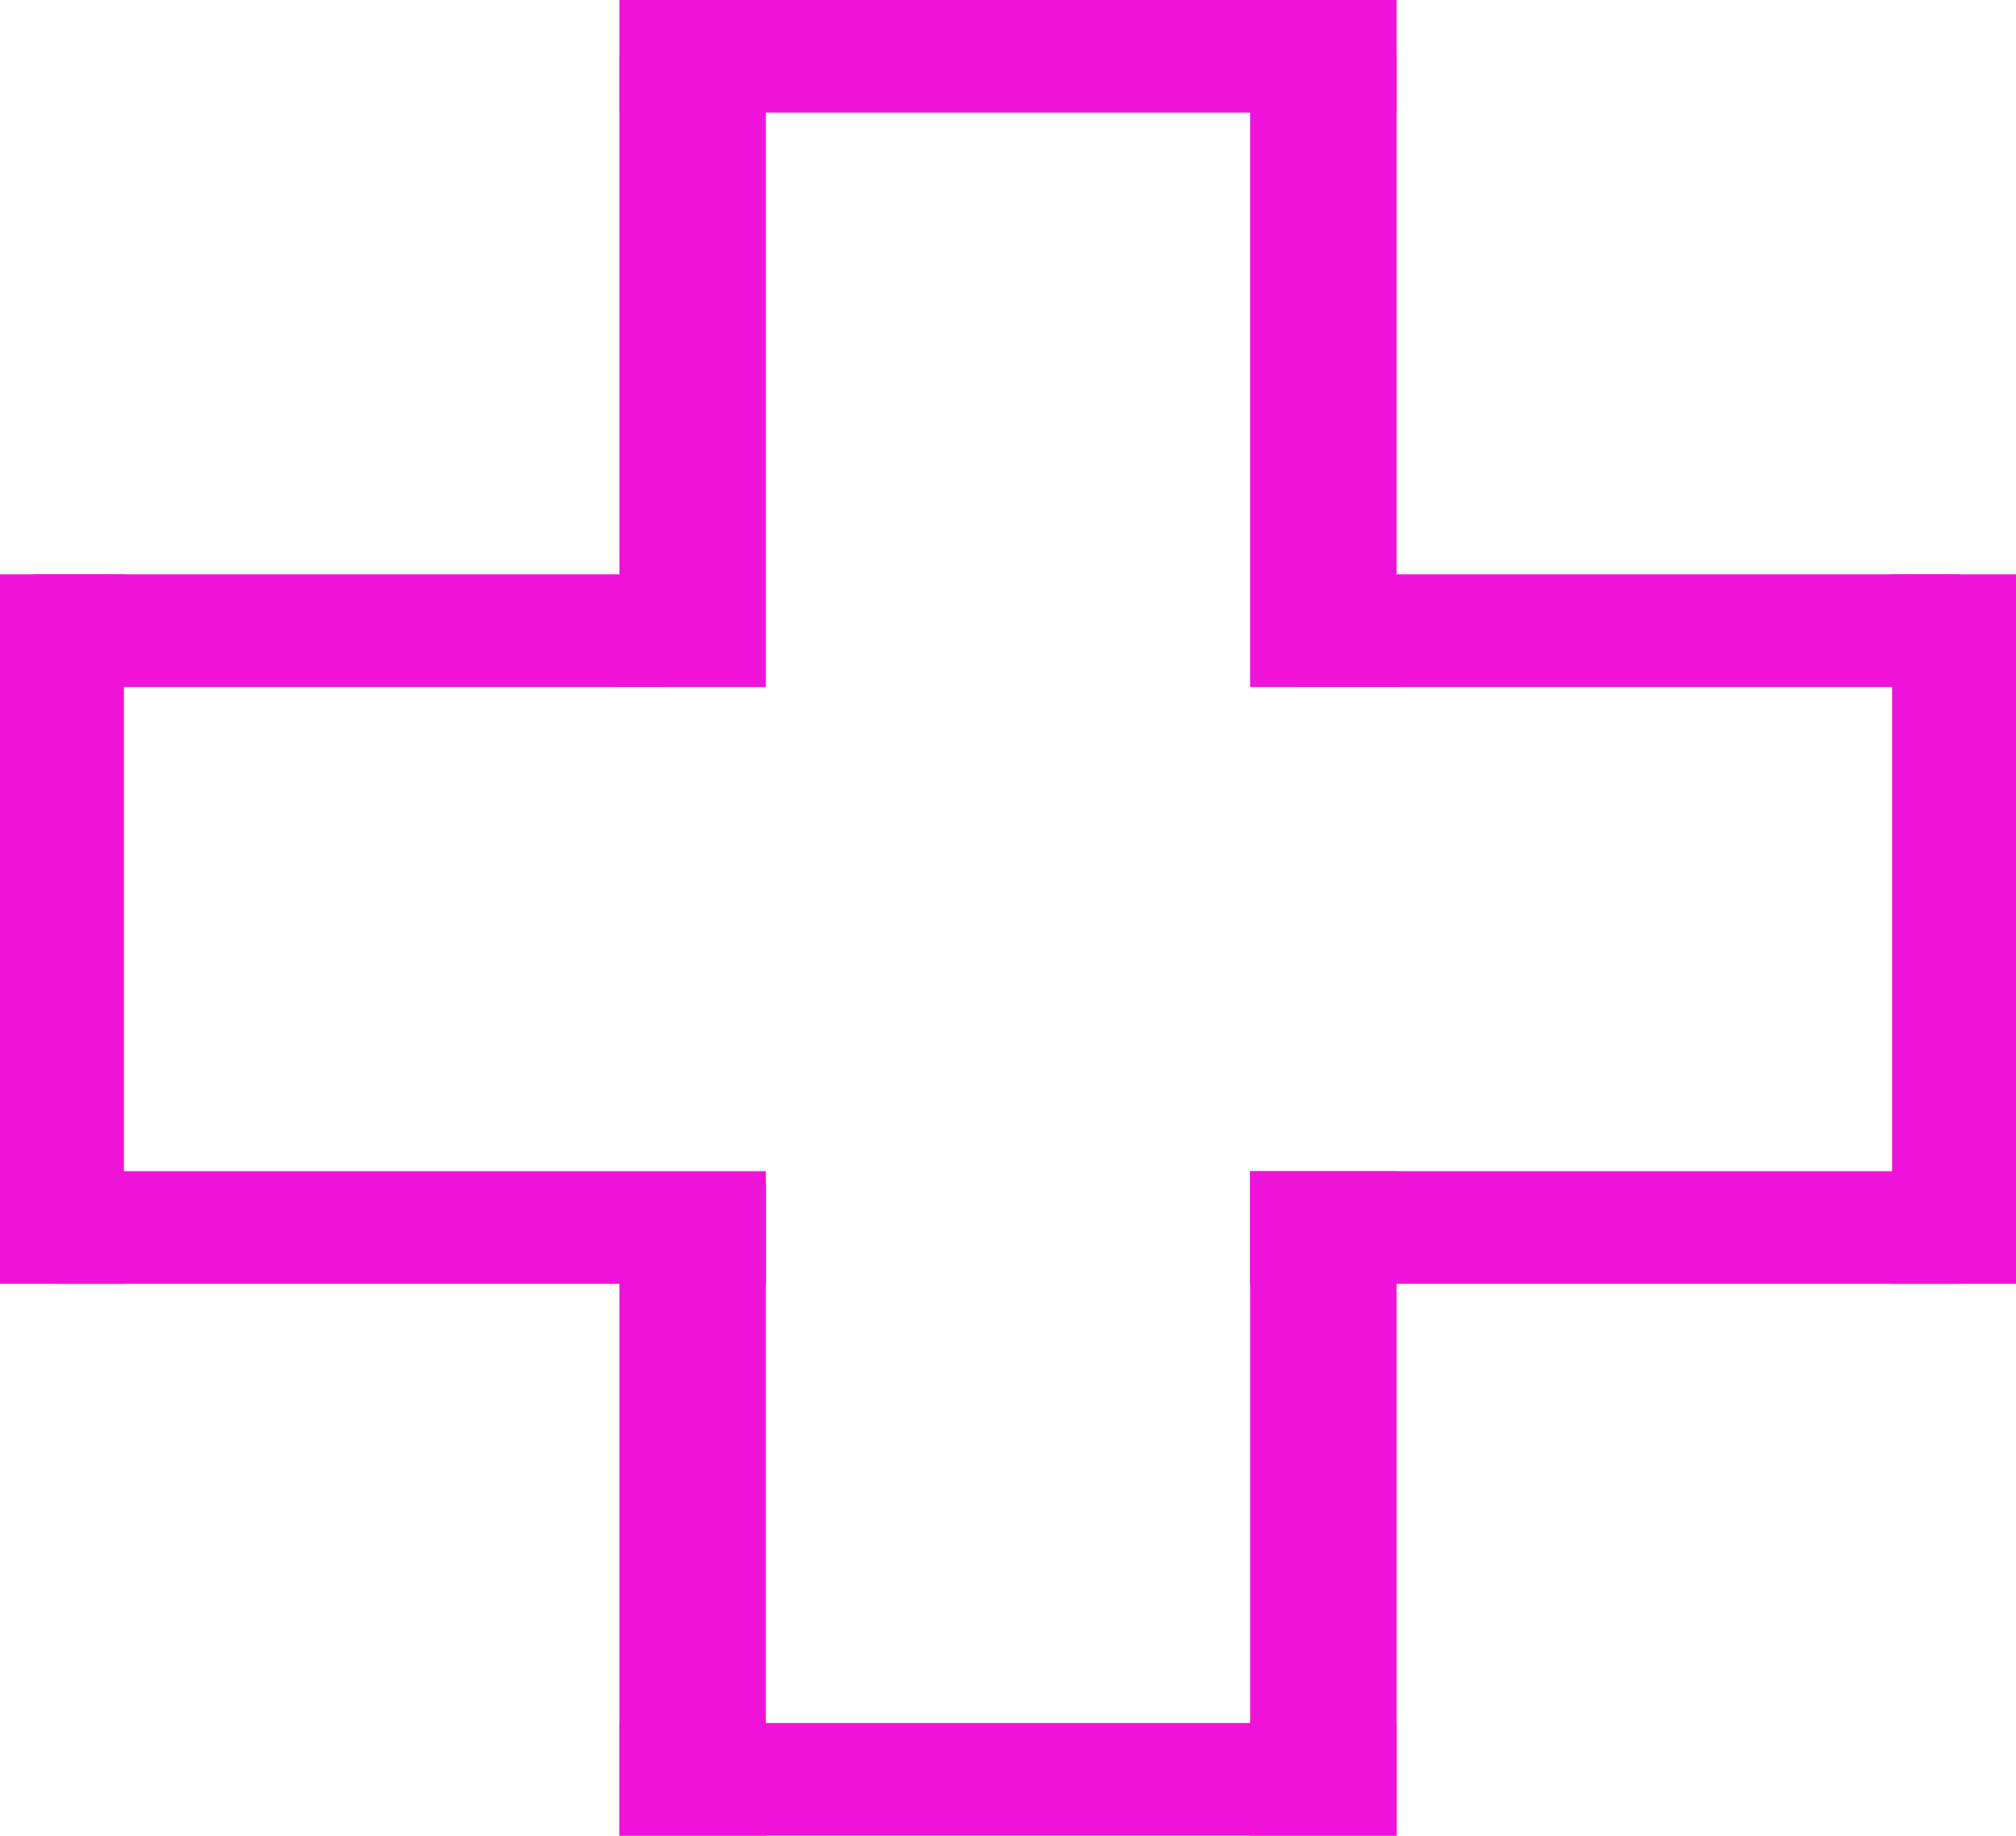
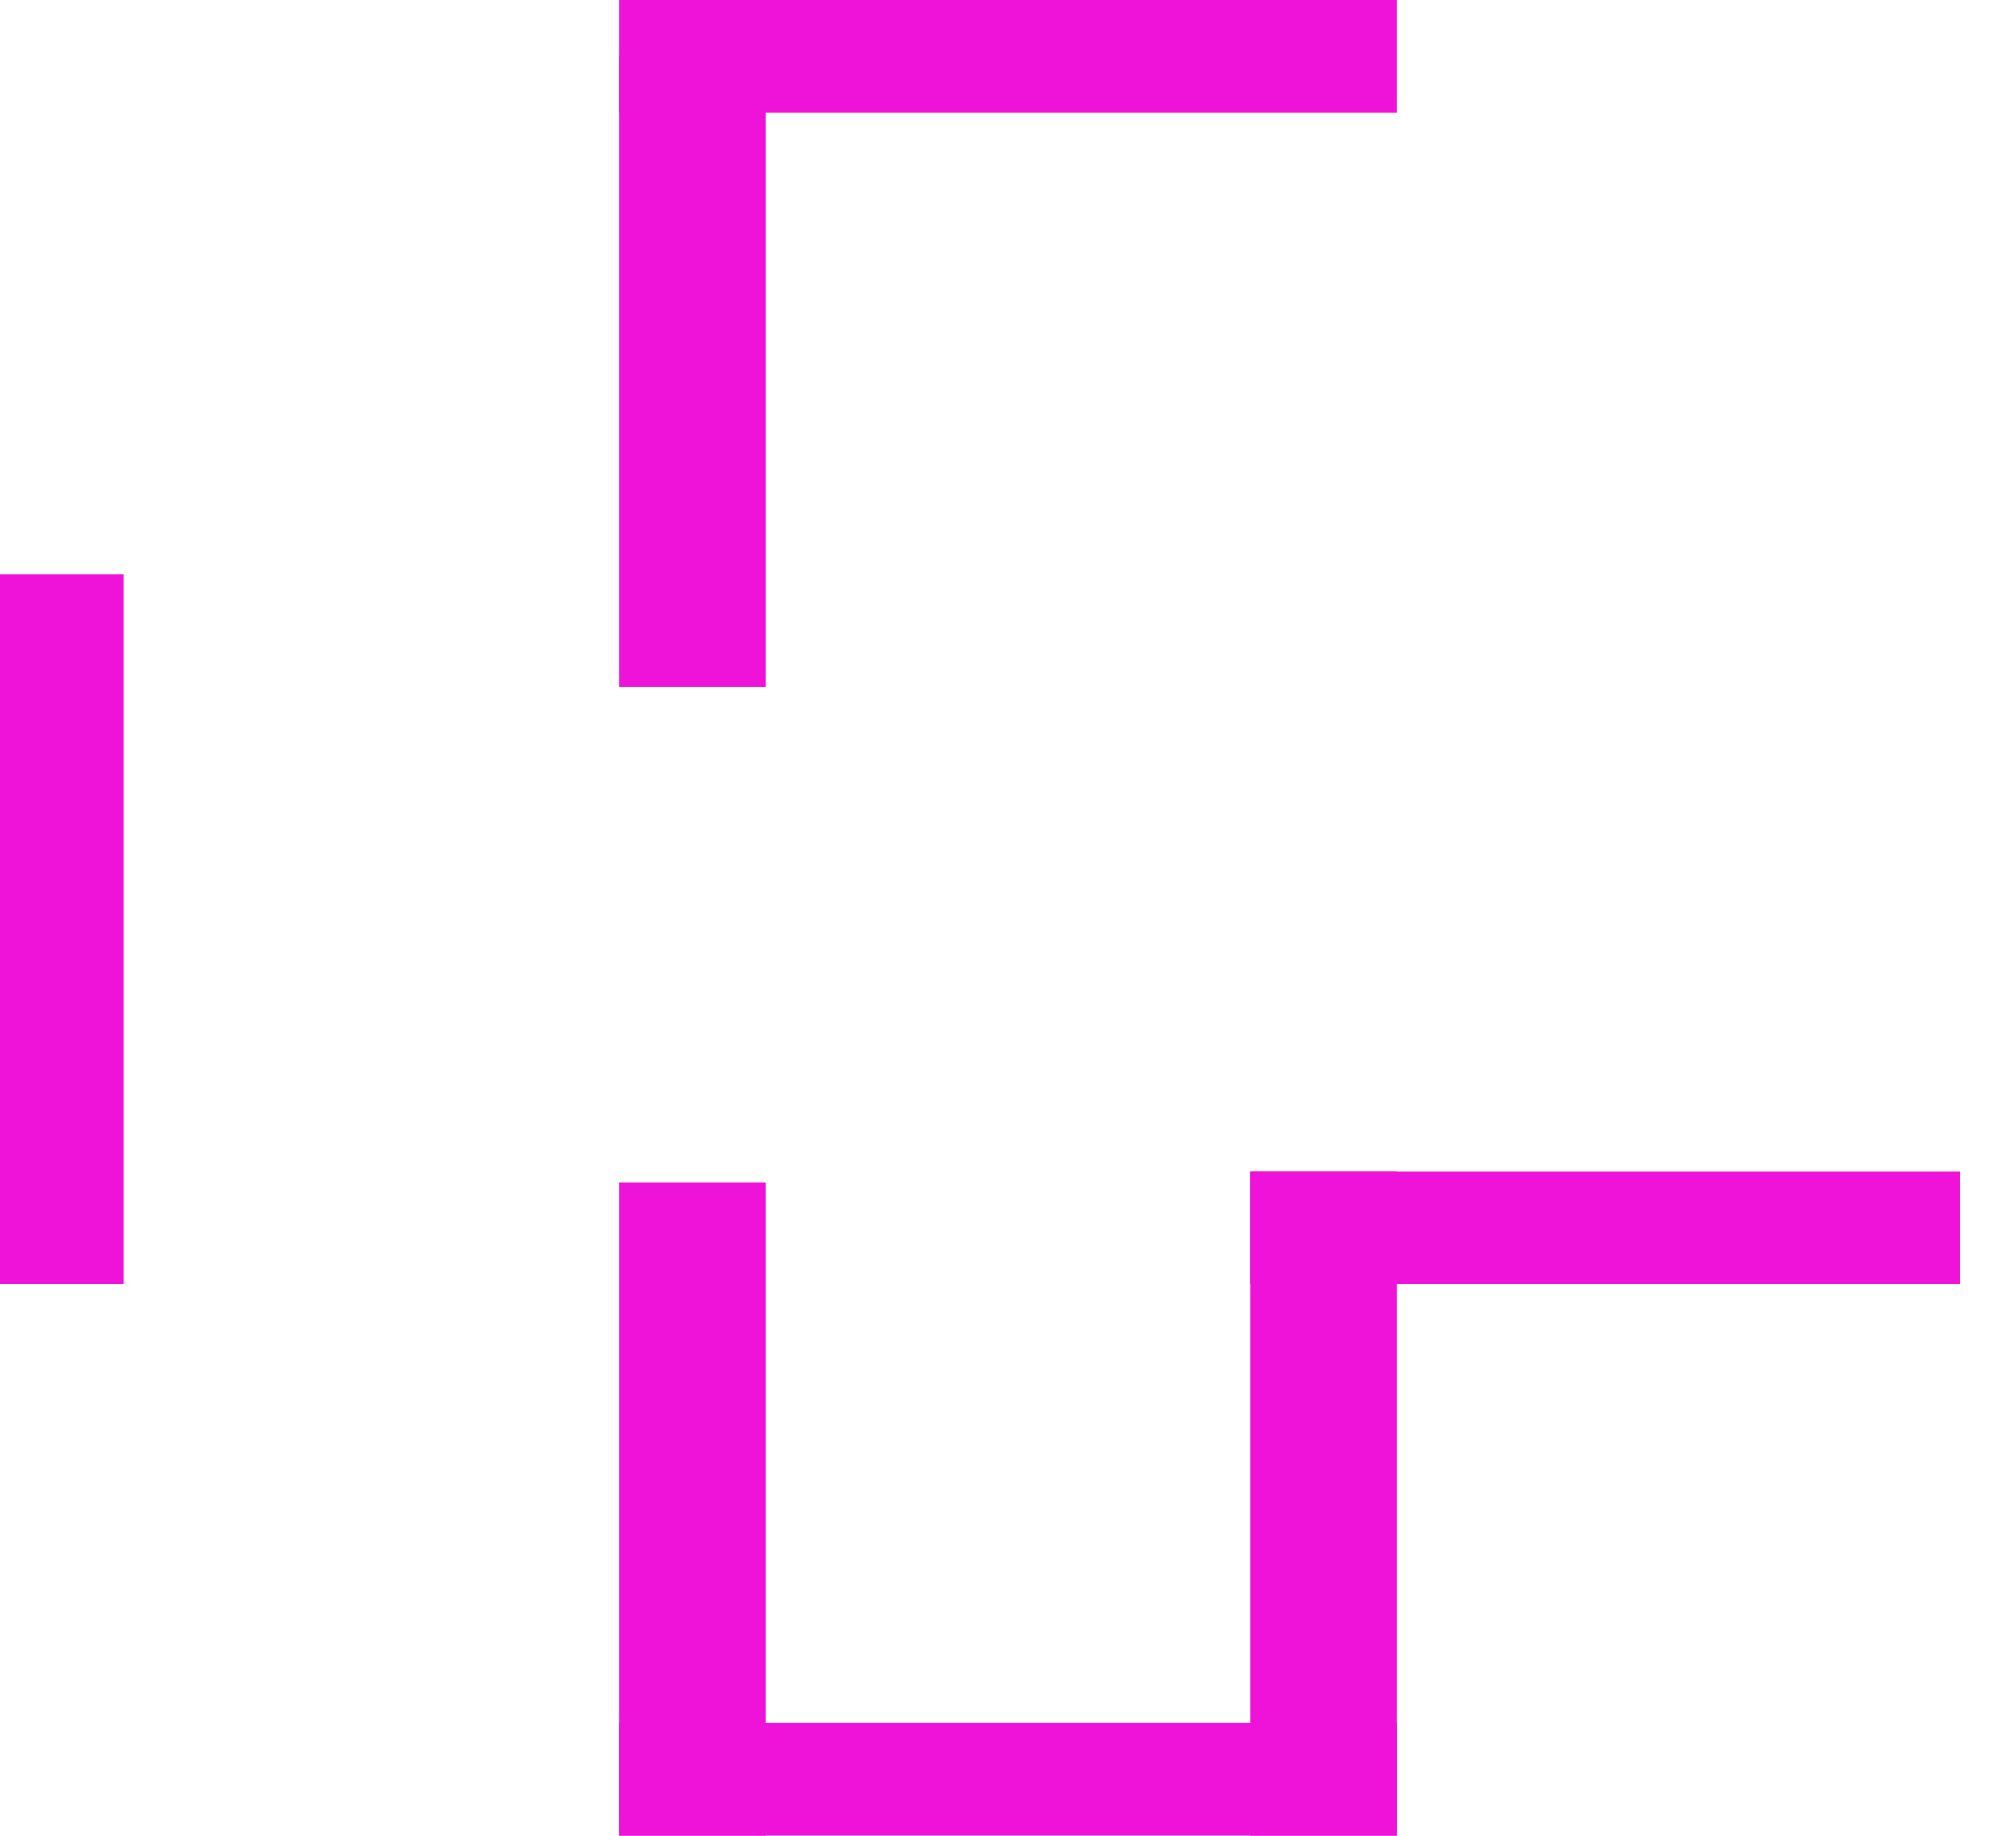
<svg xmlns="http://www.w3.org/2000/svg" width="179" height="163" viewBox="0 0 179 163" fill="none">
-   <rect x="3" y="51" width="56" height="10" fill="#EF12D9" />
  <rect x="55" y="153" width="69" height="10" fill="#EF12D9" />
  <rect x="55" width="69" height="10" fill="#EF12D9" />
  <rect y="114" width="63" height="11" transform="rotate(-90 0 114)" fill="#EF12D9" />
-   <rect x="168" y="114" width="63" height="11" transform="rotate(-90 168 114)" fill="#EF12D9" />
-   <rect x="115" y="51" width="59" height="10" fill="#EF12D9" />
-   <rect x="5" y="104" width="63" height="10" fill="#EF12D9" />
  <rect x="111" y="104" width="63" height="10" fill="#EF12D9" />
  <rect width="56" height="13" transform="matrix(0 -1 -1 0 68 61)" fill="#EF12D9" />
  <rect width="58" height="13" transform="matrix(0 -1 -1 0 68 163)" fill="#EF12D9" />
-   <rect width="56" height="13" transform="matrix(0 -1 -1 0 124 61)" fill="#EF12D9" />
  <rect width="59" height="13" transform="matrix(0 -1 -1 0 124 163)" fill="#EF12D9" />
</svg>